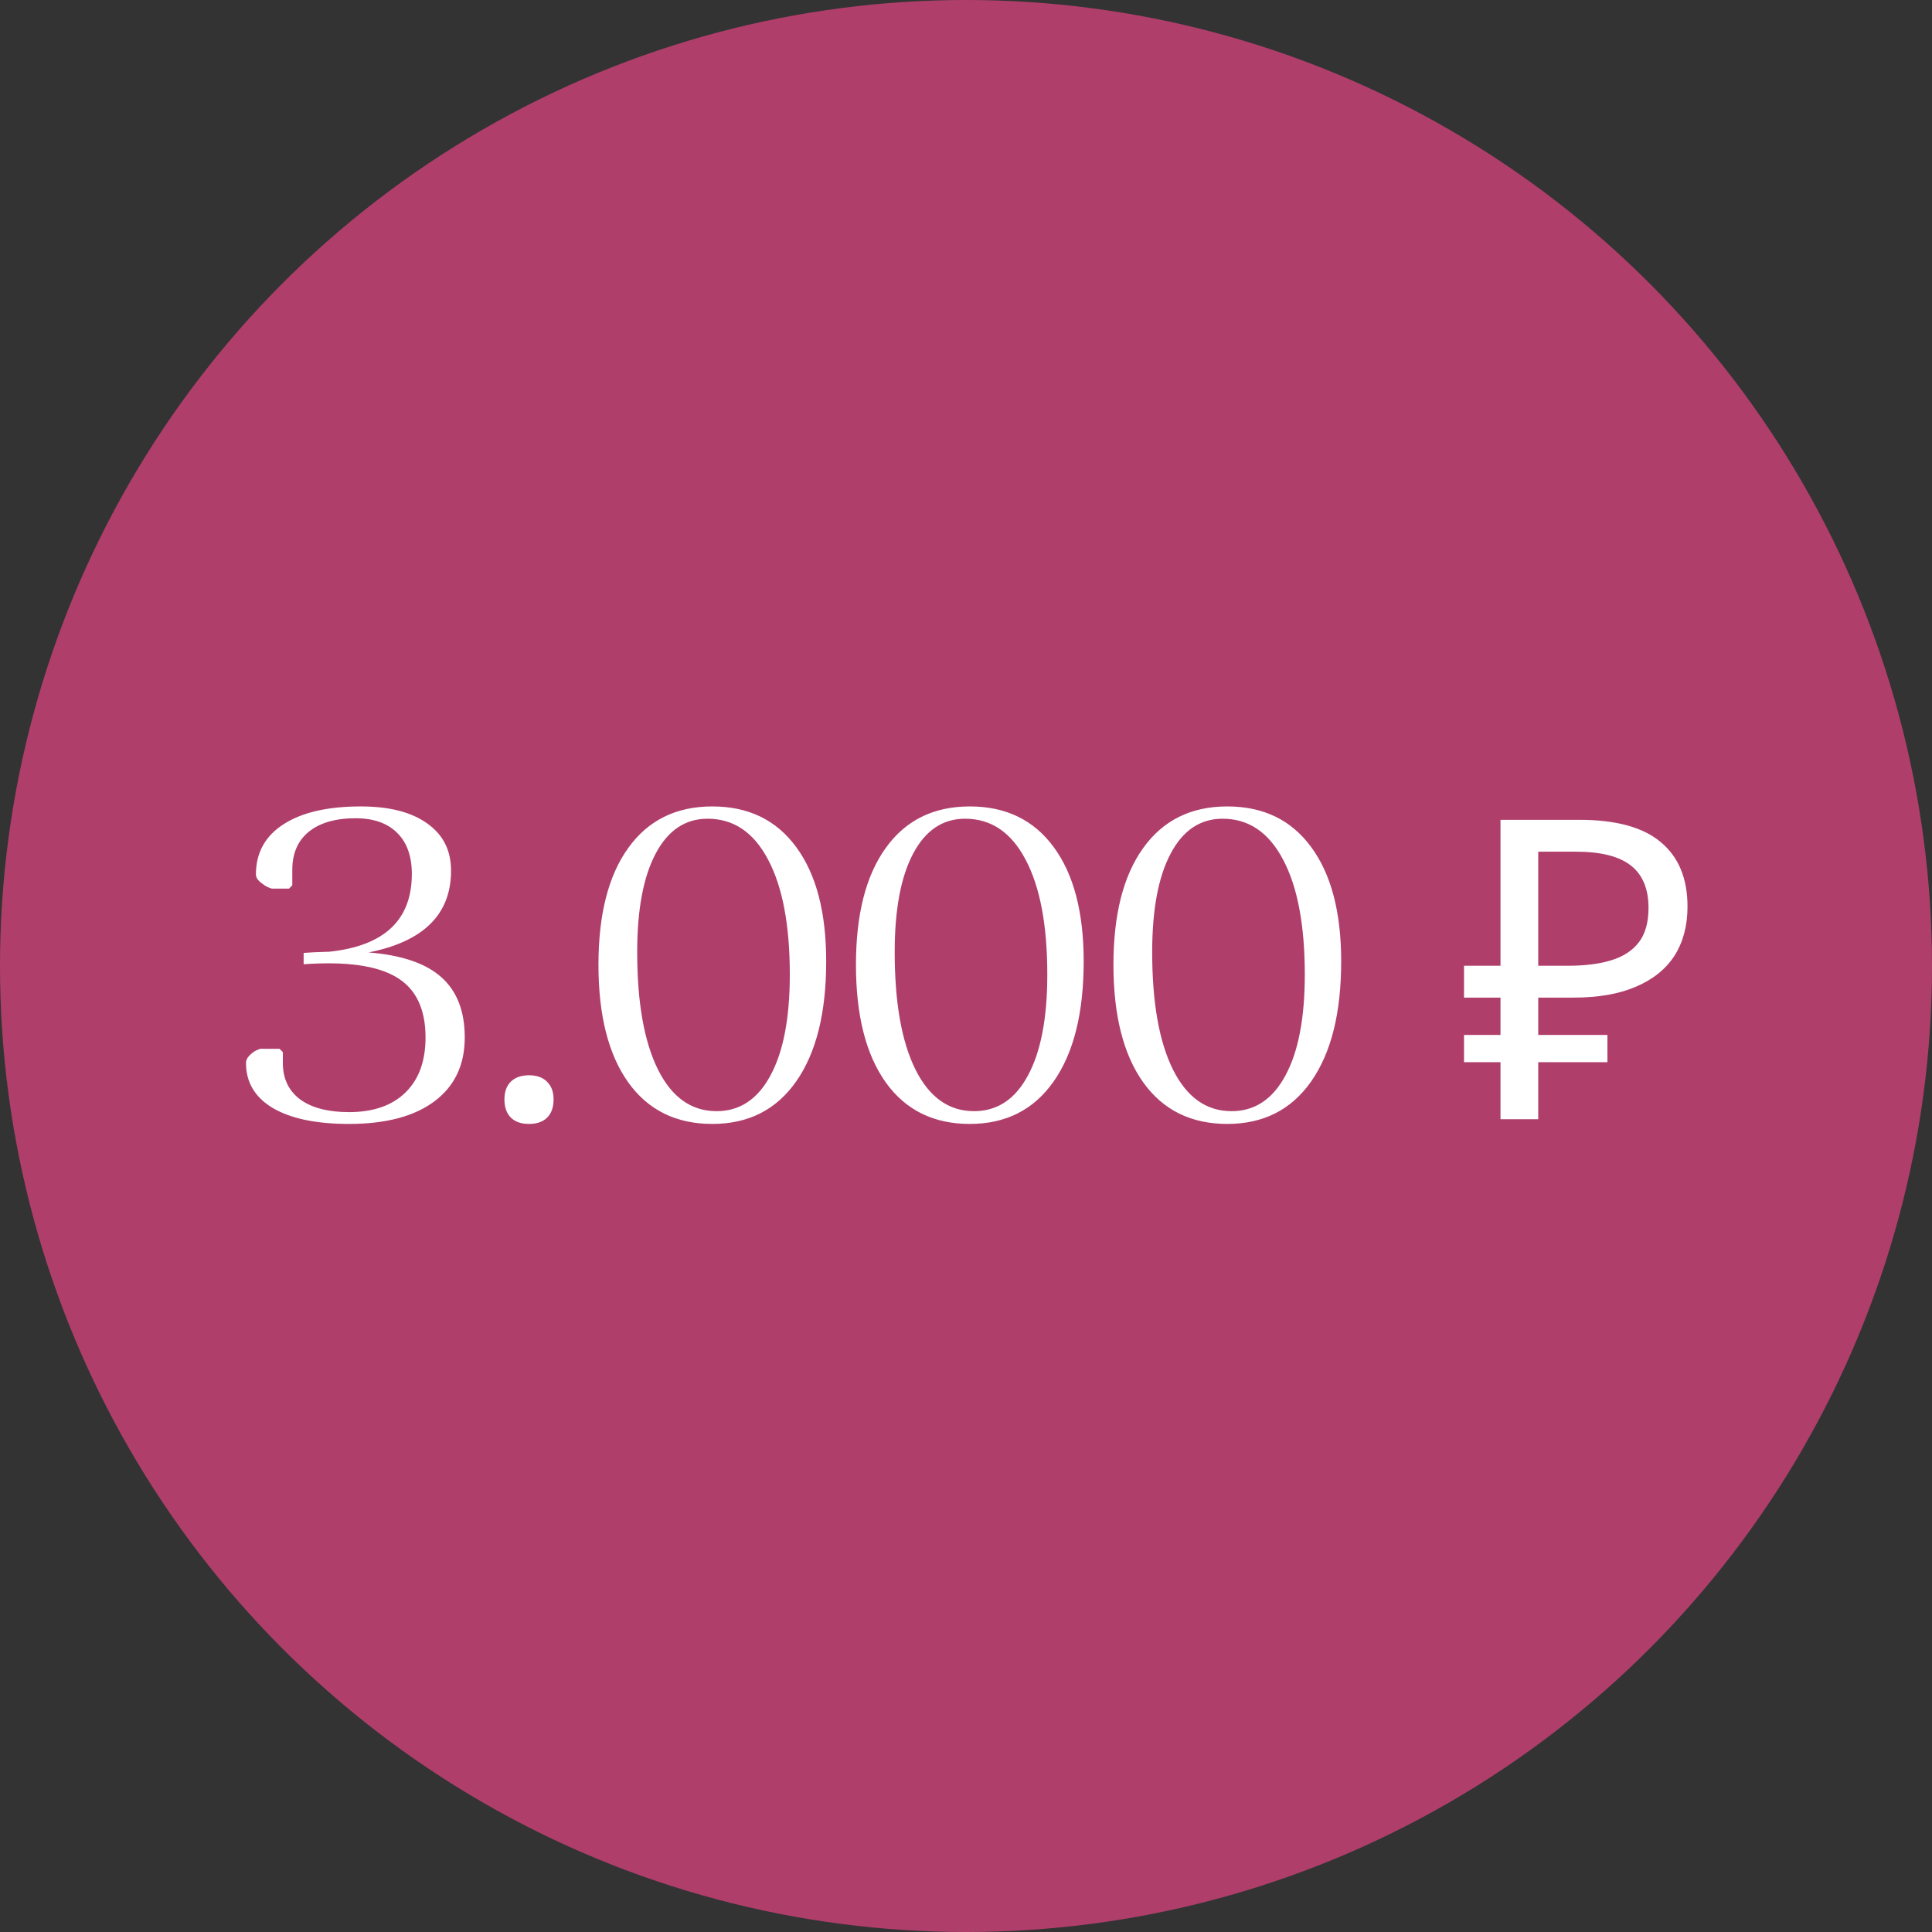
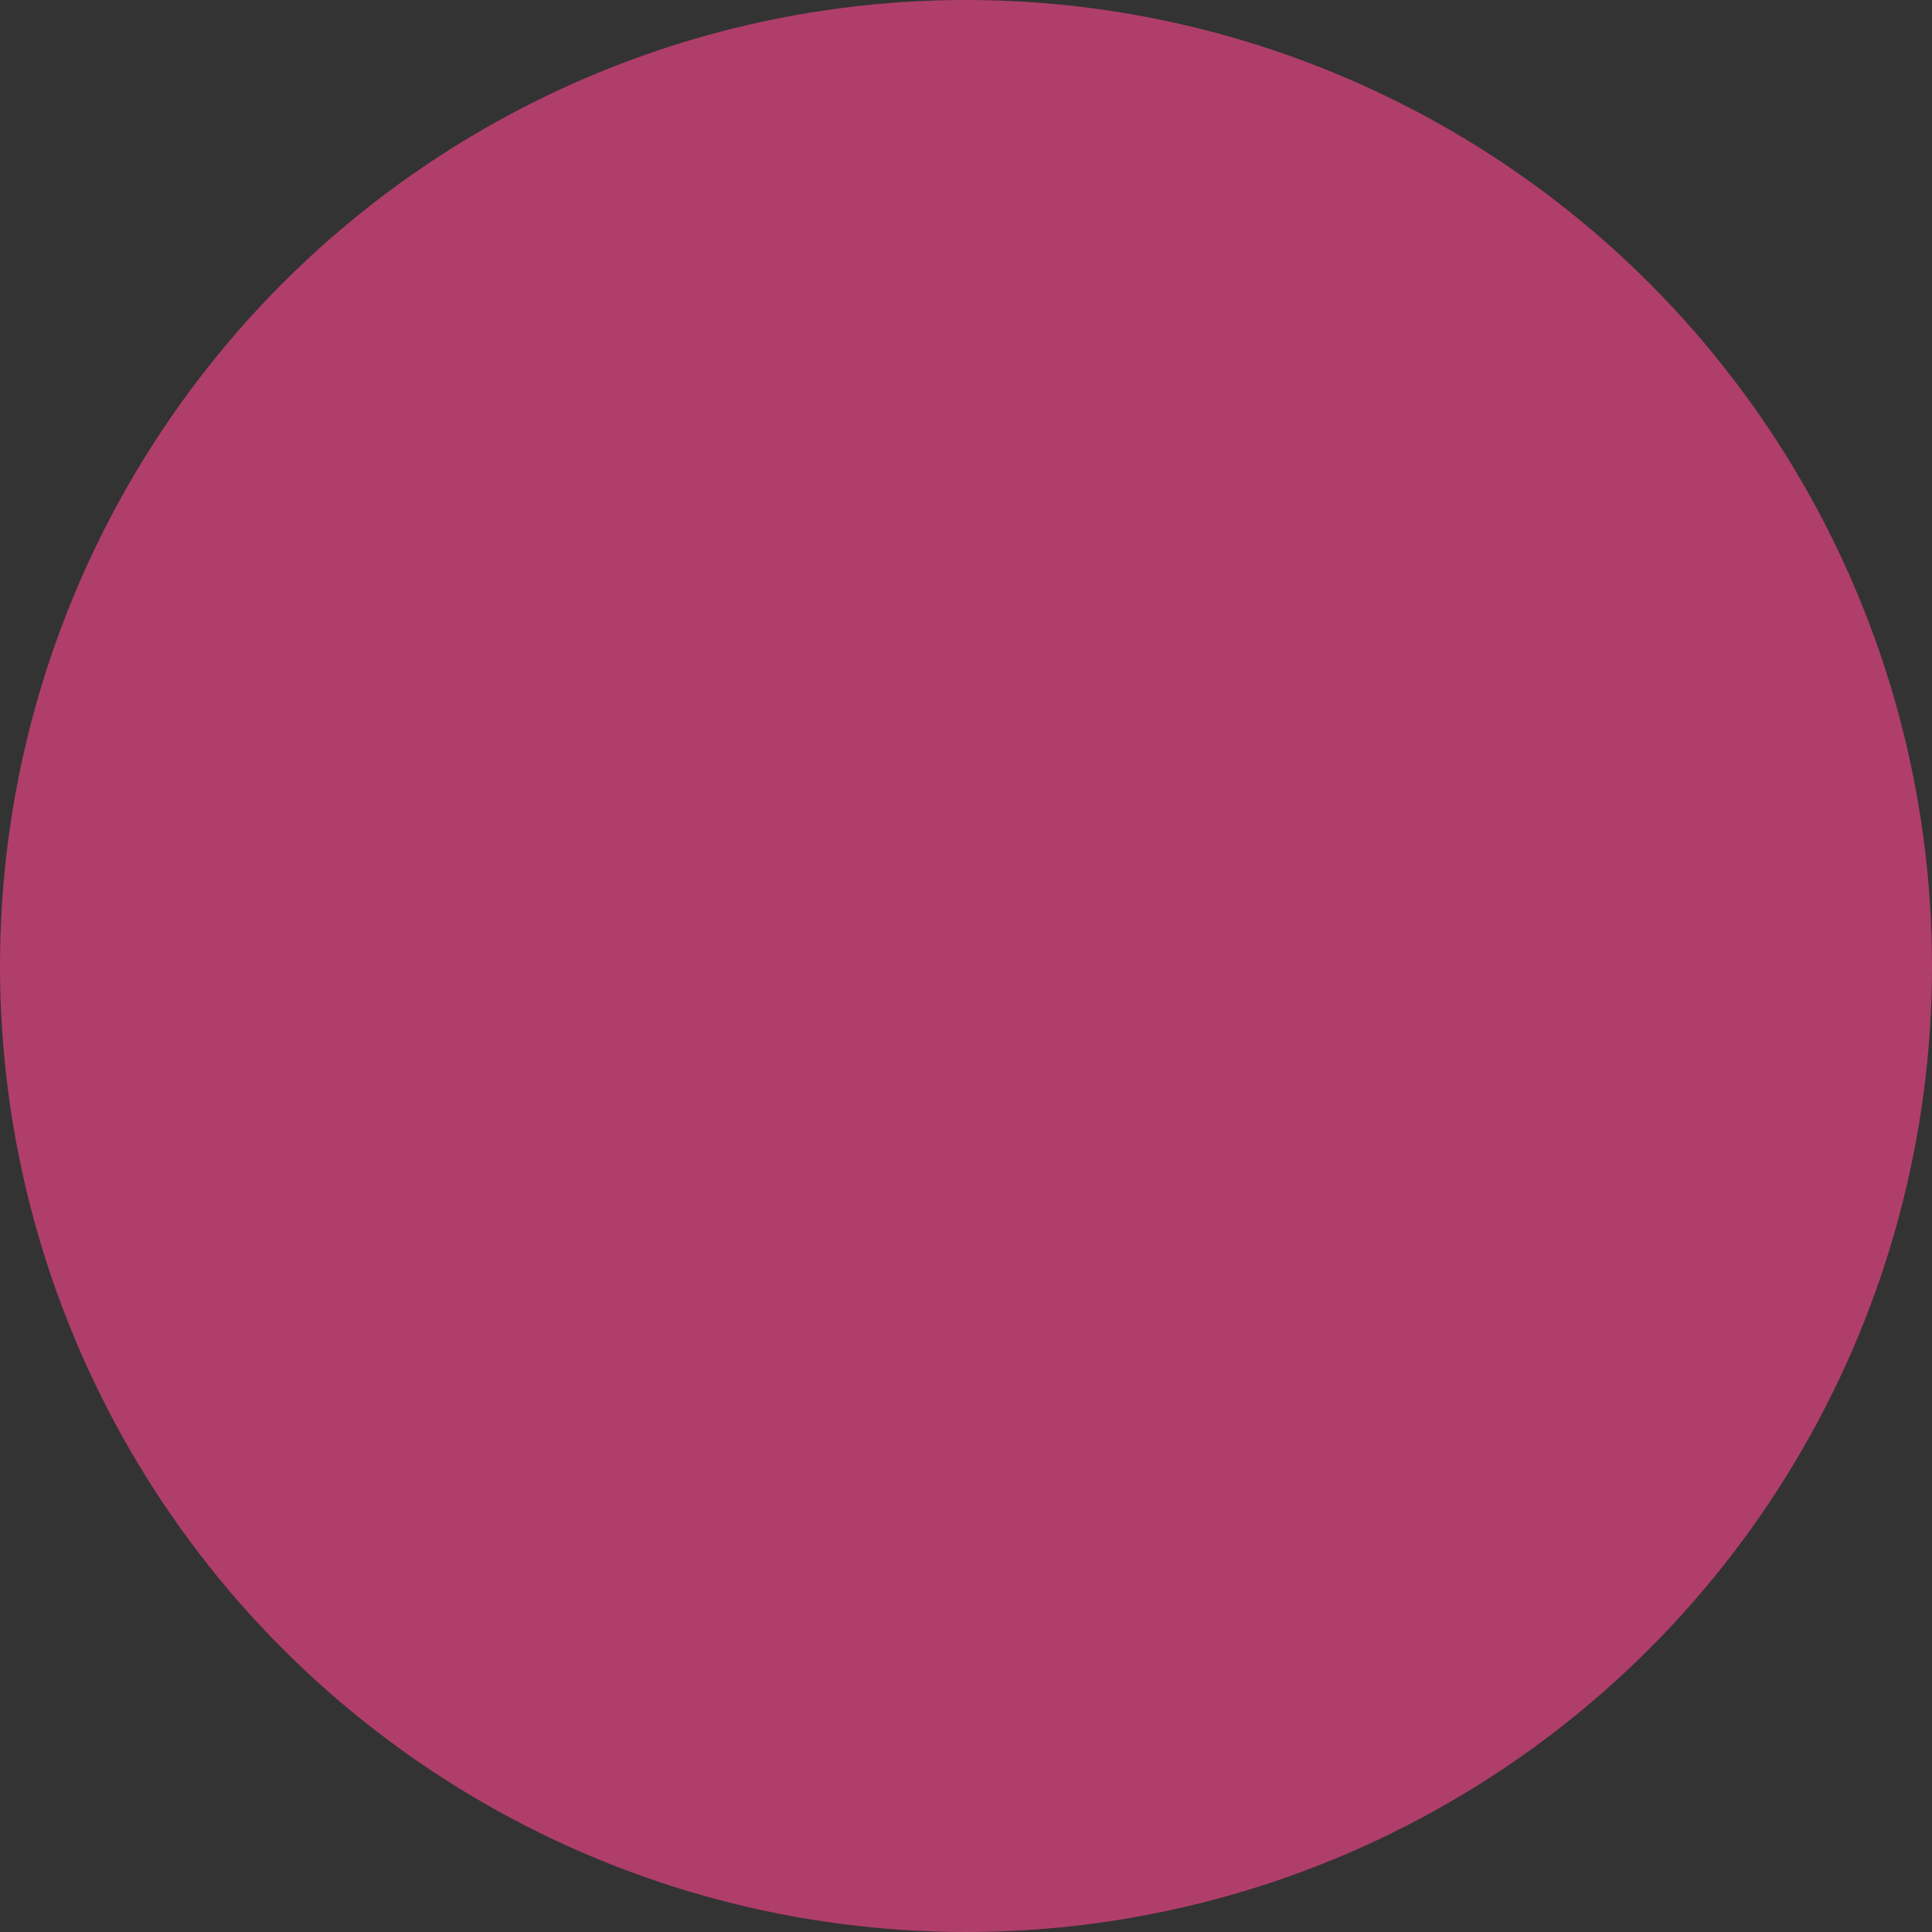
<svg xmlns="http://www.w3.org/2000/svg" width="599" height="599" viewBox="0 0 599 599" fill="none">
  <rect x="0" y="0" width="599" height="599" fill="#333333" stroke="none" />
  <circle cx="299.5" cy="299.5" r="299.5" fill="#E64484" fill-opacity="0.7" />
-   <path d="M87.695 329.568C87.695 334.402 89.478 338.162 93.042 340.848C96.655 343.484 101.709 344.803 108.203 344.803C115.723 344.803 121.558 342.776 125.708 338.724C129.858 334.671 131.934 328.982 131.934 321.658C131.934 312.771 128.931 306.546 122.925 302.981C116.919 299.368 107.324 298.025 94.141 298.953V295.438C95.947 295.291 98.608 295.169 102.124 295.071C119.165 293.265 127.686 285.232 127.686 270.975C127.686 265.457 126.172 261.209 123.145 258.23C120.117 255.203 115.82 253.689 110.254 253.689C104.053 253.689 99.219 255.081 95.752 257.864C92.334 260.647 90.625 264.578 90.625 269.656V274.49L89.6 275.516H84.326C83.936 275.418 83.472 275.247 82.935 275.003C82.397 274.759 81.665 274.271 80.737 273.538C79.81 272.757 79.346 271.951 79.346 271.121C79.346 264.432 82.178 259.256 87.842 255.594C93.555 251.883 101.562 250.027 111.865 250.027C120.703 250.027 127.563 251.785 132.446 255.301C137.378 258.768 139.844 263.65 139.844 269.949C139.844 283.475 131.323 291.922 114.282 295.291C124.536 296.121 132.056 298.685 136.841 302.981C141.675 307.278 144.092 313.504 144.092 321.658C144.092 330.154 140.967 336.746 134.717 341.434C128.467 346.121 119.629 348.465 108.203 348.465C98.096 348.465 90.234 346.829 84.619 343.558C79.053 340.237 76.269 335.574 76.269 329.568C76.269 328.738 76.636 327.957 77.368 327.225C78.101 326.492 78.833 325.955 79.565 325.613L80.664 325.174H86.67L87.695 326.199V329.568ZM169.653 346.487C168.335 347.806 166.455 348.465 164.014 348.465C161.572 348.465 159.692 347.806 158.374 346.487C157.056 345.169 156.396 343.289 156.396 340.848C156.396 338.504 157.056 336.673 158.374 335.354C159.741 334.036 161.621 333.377 164.014 333.377C166.406 333.377 168.262 334.036 169.58 335.354C170.947 336.673 171.631 338.504 171.631 340.848C171.631 343.289 170.972 345.169 169.653 346.487ZM197.559 295.145C197.559 310.818 199.707 322.977 204.004 331.619C208.301 340.213 214.355 344.51 222.168 344.51C229.346 344.51 234.912 340.823 238.867 333.45C242.871 326.077 244.873 315.652 244.873 302.176C244.873 286.844 242.627 274.954 238.135 266.507C233.691 258.06 227.441 253.836 219.385 253.836C212.451 253.836 207.08 257.449 203.271 264.676C199.463 271.854 197.559 282.01 197.559 295.145ZM185.547 299.1C185.547 283.523 188.623 271.463 194.775 262.918C200.928 254.324 209.619 250.027 220.85 250.027C232.031 250.027 240.698 254.227 246.851 262.625C253.052 271.023 256.152 282.84 256.152 298.074C256.152 314.041 253.052 326.443 246.851 335.281C240.698 344.07 232.031 348.465 220.85 348.465C209.619 348.465 200.928 344.168 194.775 335.574C188.623 326.932 185.547 314.773 185.547 299.1ZM277.393 295.145C277.393 310.818 279.541 322.977 283.838 331.619C288.135 340.213 294.189 344.51 302.002 344.51C309.18 344.51 314.746 340.823 318.701 333.45C322.705 326.077 324.707 315.652 324.707 302.176C324.707 286.844 322.461 274.954 317.969 266.507C313.525 258.06 307.275 253.836 299.219 253.836C292.285 253.836 286.914 257.449 283.105 264.676C279.297 271.854 277.393 282.01 277.393 295.145ZM265.381 299.1C265.381 283.523 268.457 271.463 274.609 262.918C280.762 254.324 289.453 250.027 300.684 250.027C311.865 250.027 320.532 254.227 326.685 262.625C332.886 271.023 335.986 282.84 335.986 298.074C335.986 314.041 332.886 326.443 326.685 335.281C320.532 344.07 311.865 348.465 300.684 348.465C289.453 348.465 280.762 344.168 274.609 335.574C268.457 326.932 265.381 314.773 265.381 299.1ZM357.227 295.145C357.227 310.818 359.375 322.977 363.672 331.619C367.969 340.213 374.023 344.51 381.836 344.51C389.014 344.51 394.58 340.823 398.535 333.45C402.539 326.077 404.541 315.652 404.541 302.176C404.541 286.844 402.295 274.954 397.803 266.507C393.359 258.06 387.109 253.836 379.053 253.836C372.119 253.836 366.748 257.449 362.939 264.676C359.131 271.854 357.227 282.01 357.227 295.145ZM345.215 299.1C345.215 283.523 348.291 271.463 354.443 262.918C360.596 254.324 369.287 250.027 380.518 250.027C391.699 250.027 400.366 254.227 406.519 262.625C412.72 271.023 415.82 282.84 415.82 298.074C415.82 314.041 412.72 326.443 406.519 335.281C400.366 344.07 391.699 348.465 380.518 348.465C369.287 348.465 360.596 344.168 354.443 335.574C348.291 326.932 345.215 314.773 345.215 299.1ZM465.217 347V254.18H489.657C501.011 254.18 509.417 256.477 514.877 261.07C520.424 265.663 523.197 272.337 523.197 281.09C523.197 286.983 521.854 292.053 519.167 296.3C516.481 300.46 512.494 303.667 507.207 305.92C502.007 308.173 495.551 309.3 487.837 309.3H476.917V347H465.217ZM453.907 329.32V320.87H498.367V329.32H453.907ZM453.907 309.3V299.42H483.677V309.3H453.907ZM486.147 299.42C491.434 299.42 495.897 298.857 499.537 297.73C503.264 296.603 506.124 294.74 508.117 292.14C510.111 289.54 511.107 285.987 511.107 281.48C511.107 275.587 509.287 271.21 505.647 268.35C502.007 265.49 496.331 264.06 488.617 264.06H476.917V299.42H486.147Z" fill="white" />
</svg>